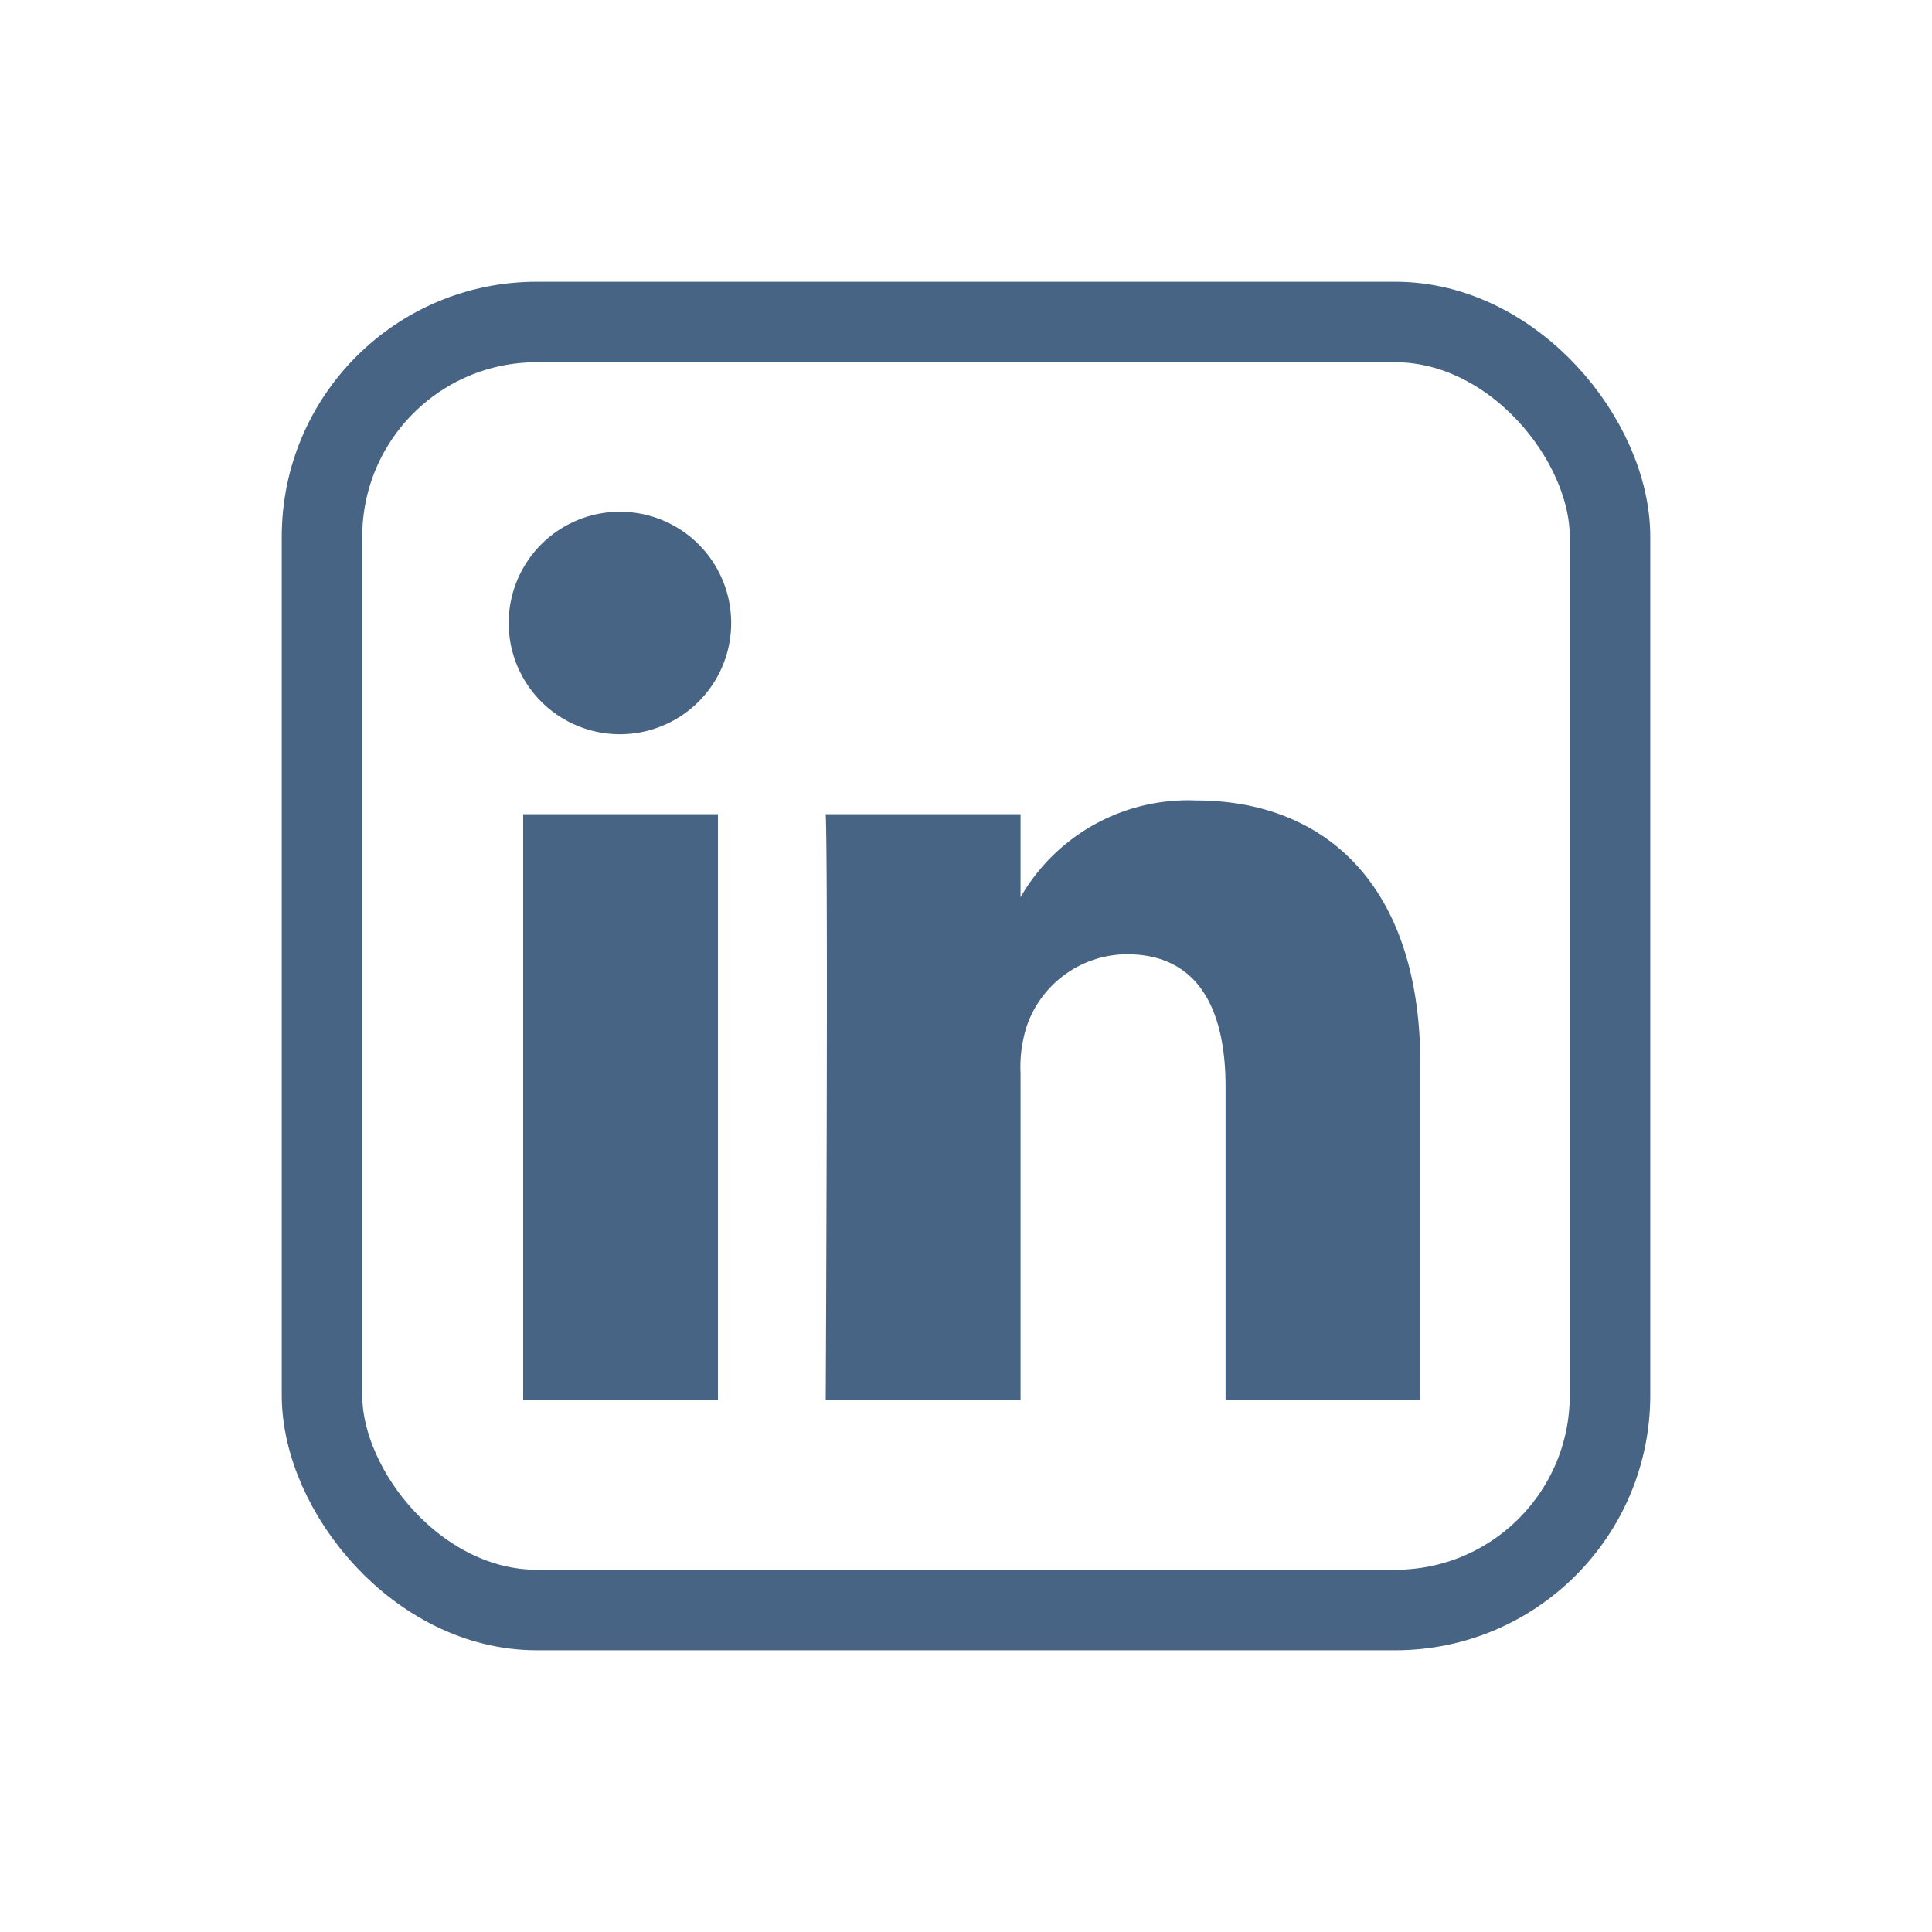
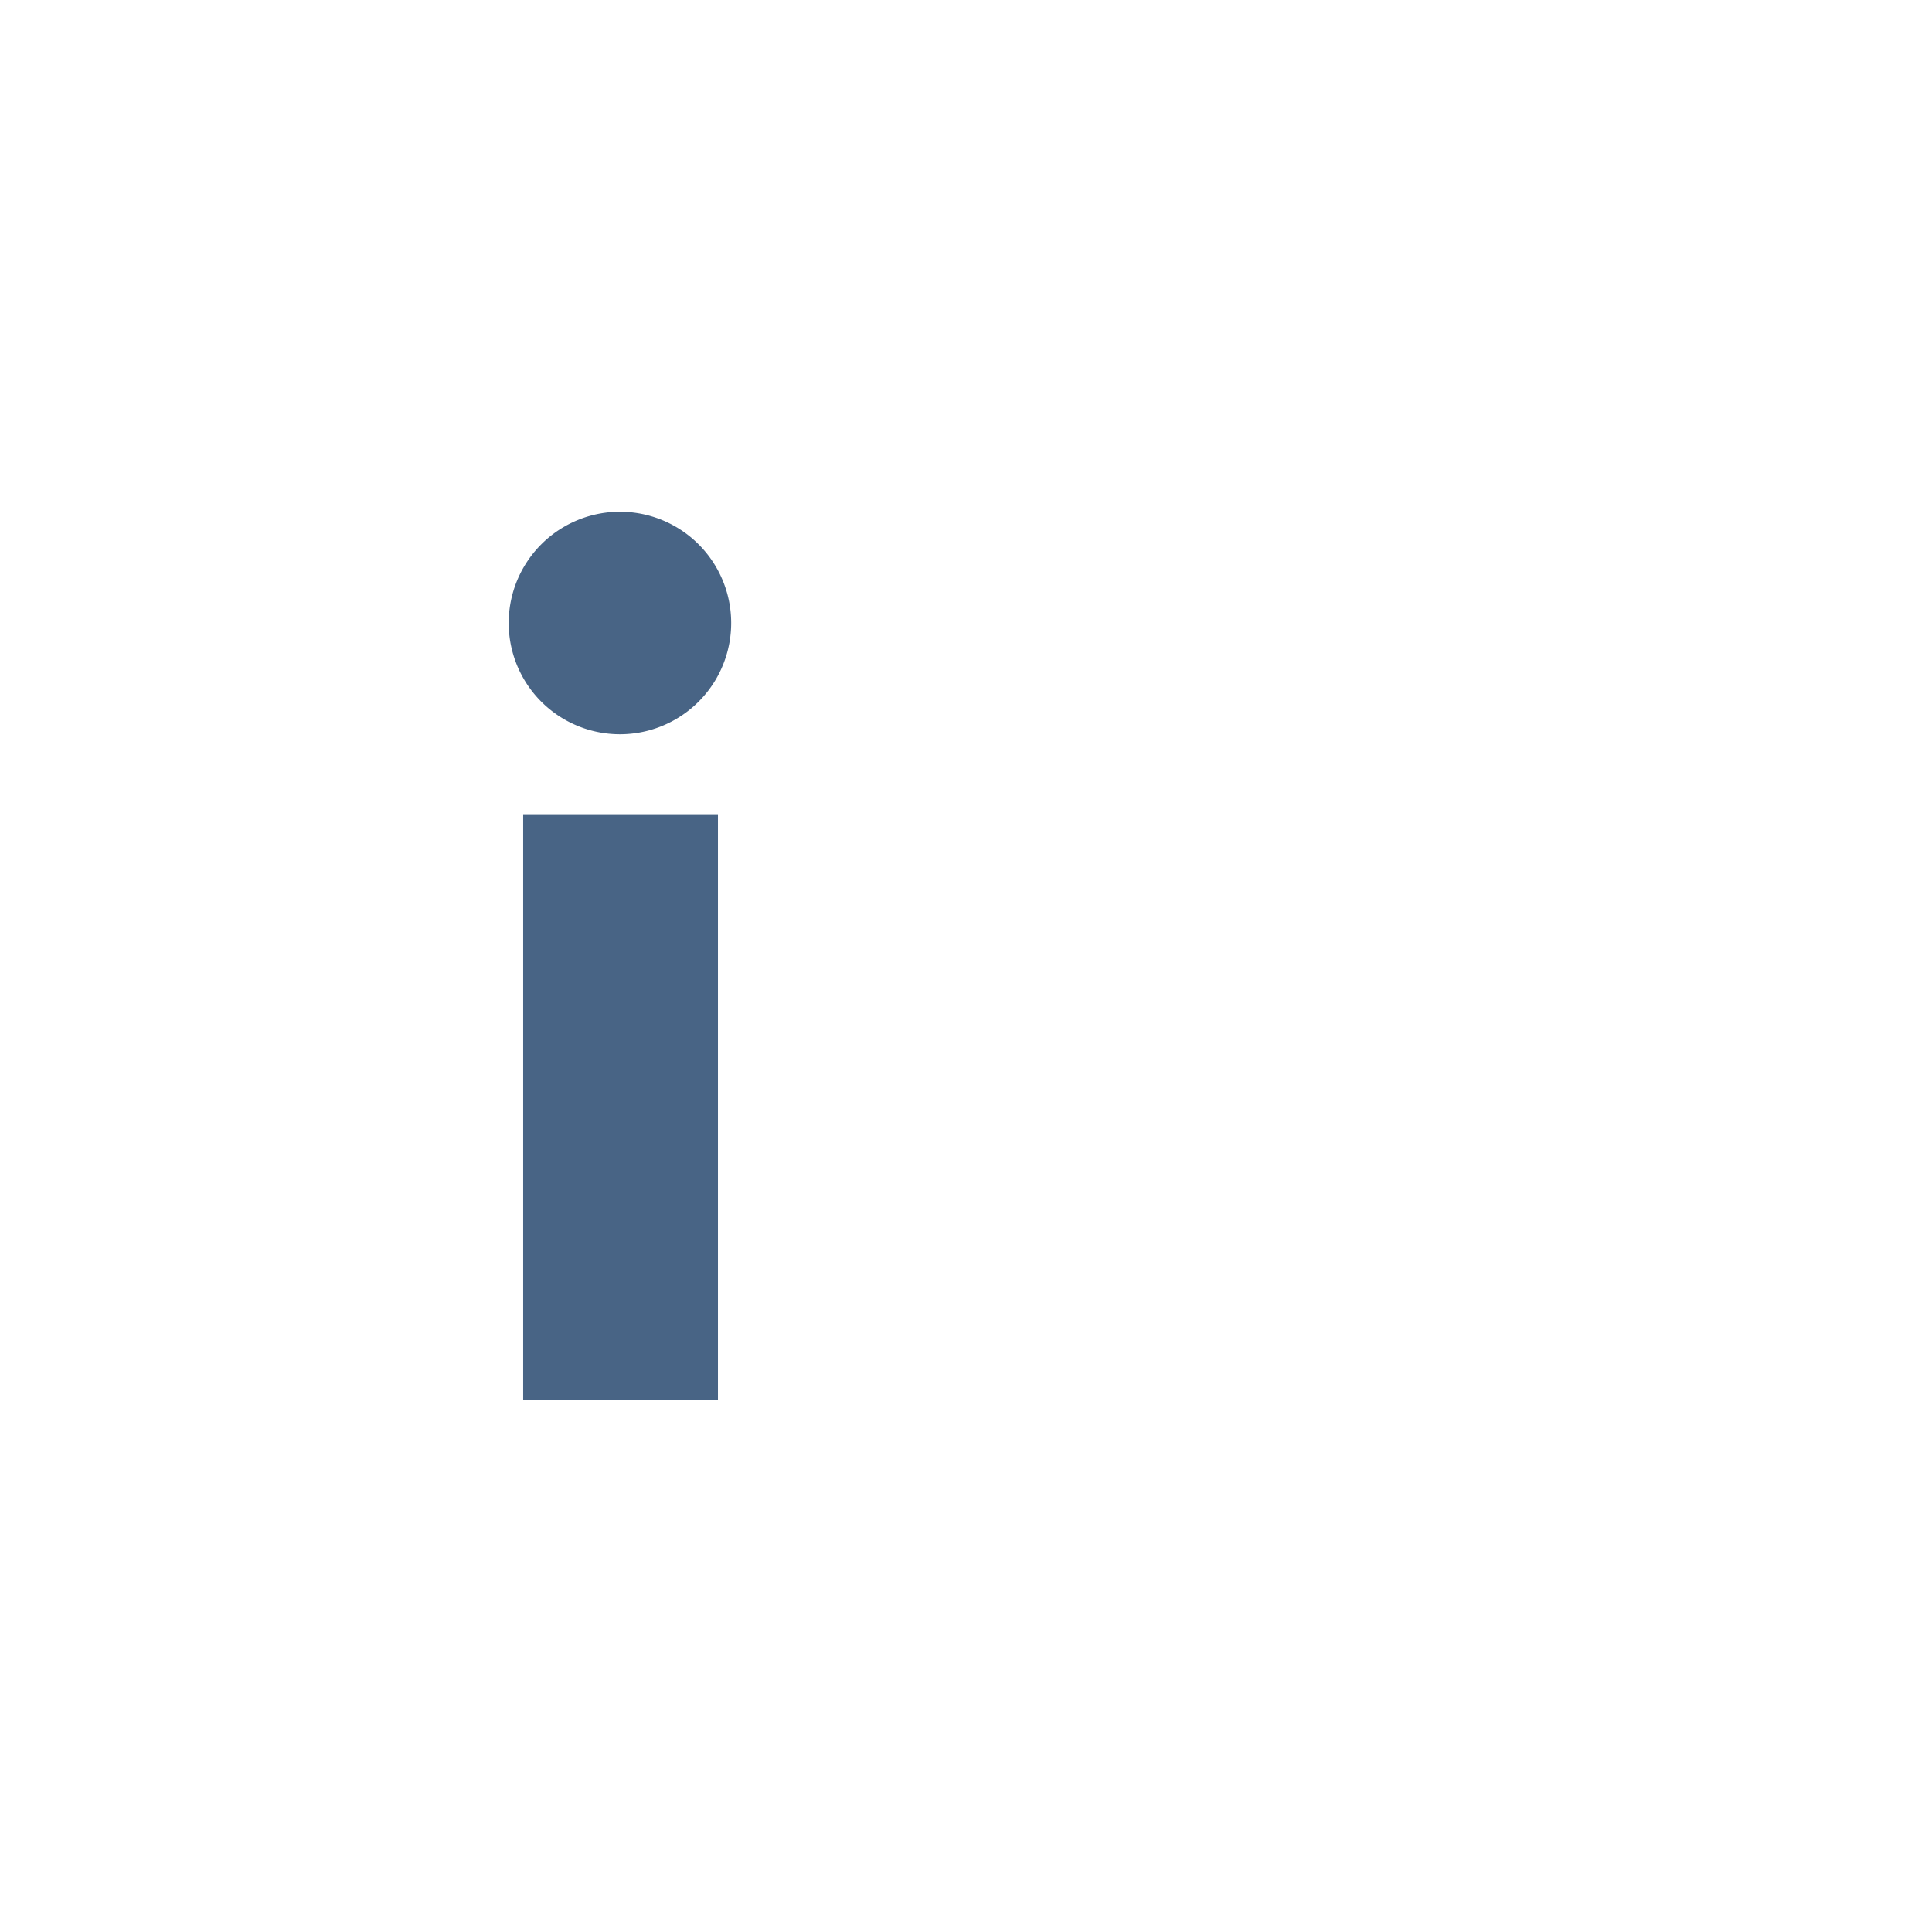
<svg xmlns="http://www.w3.org/2000/svg" width="48" height="48" viewBox="0 0 48 48">
  <defs>
    <style>.a,.c{fill:none;}.a{stroke:#486485;stroke-miterlimit:10;stroke-width:2px;}.b{fill:#486485;}</style>
  </defs>
  <g transform="translate(-320)">
-     <rect class="a" width="32" height="32" rx="5.334" transform="translate(328 8)" />
    <rect class="b" width="4.839" height="14.56" transform="translate(332.998 20.229)" />
    <path class="b" d="M335.418,18.242h-.032a2.764,2.764,0,1,1,.032,0Z" />
-     <path class="b" d="M355.288,34.79h-4.839V27c0-1.957-.7-3.292-2.451-3.292a2.647,2.647,0,0,0-2.483,1.77,3.306,3.306,0,0,0-.16,1.18V34.79h-4.84s.064-13.194,0-14.561h4.84v2.063a4.8,4.8,0,0,1,4.362-2.405c3.184,0,5.571,2.082,5.571,6.553v8.35Z" />
-     <rect class="c" width="48" height="48" transform="translate(320)" />
  </g>
</svg>